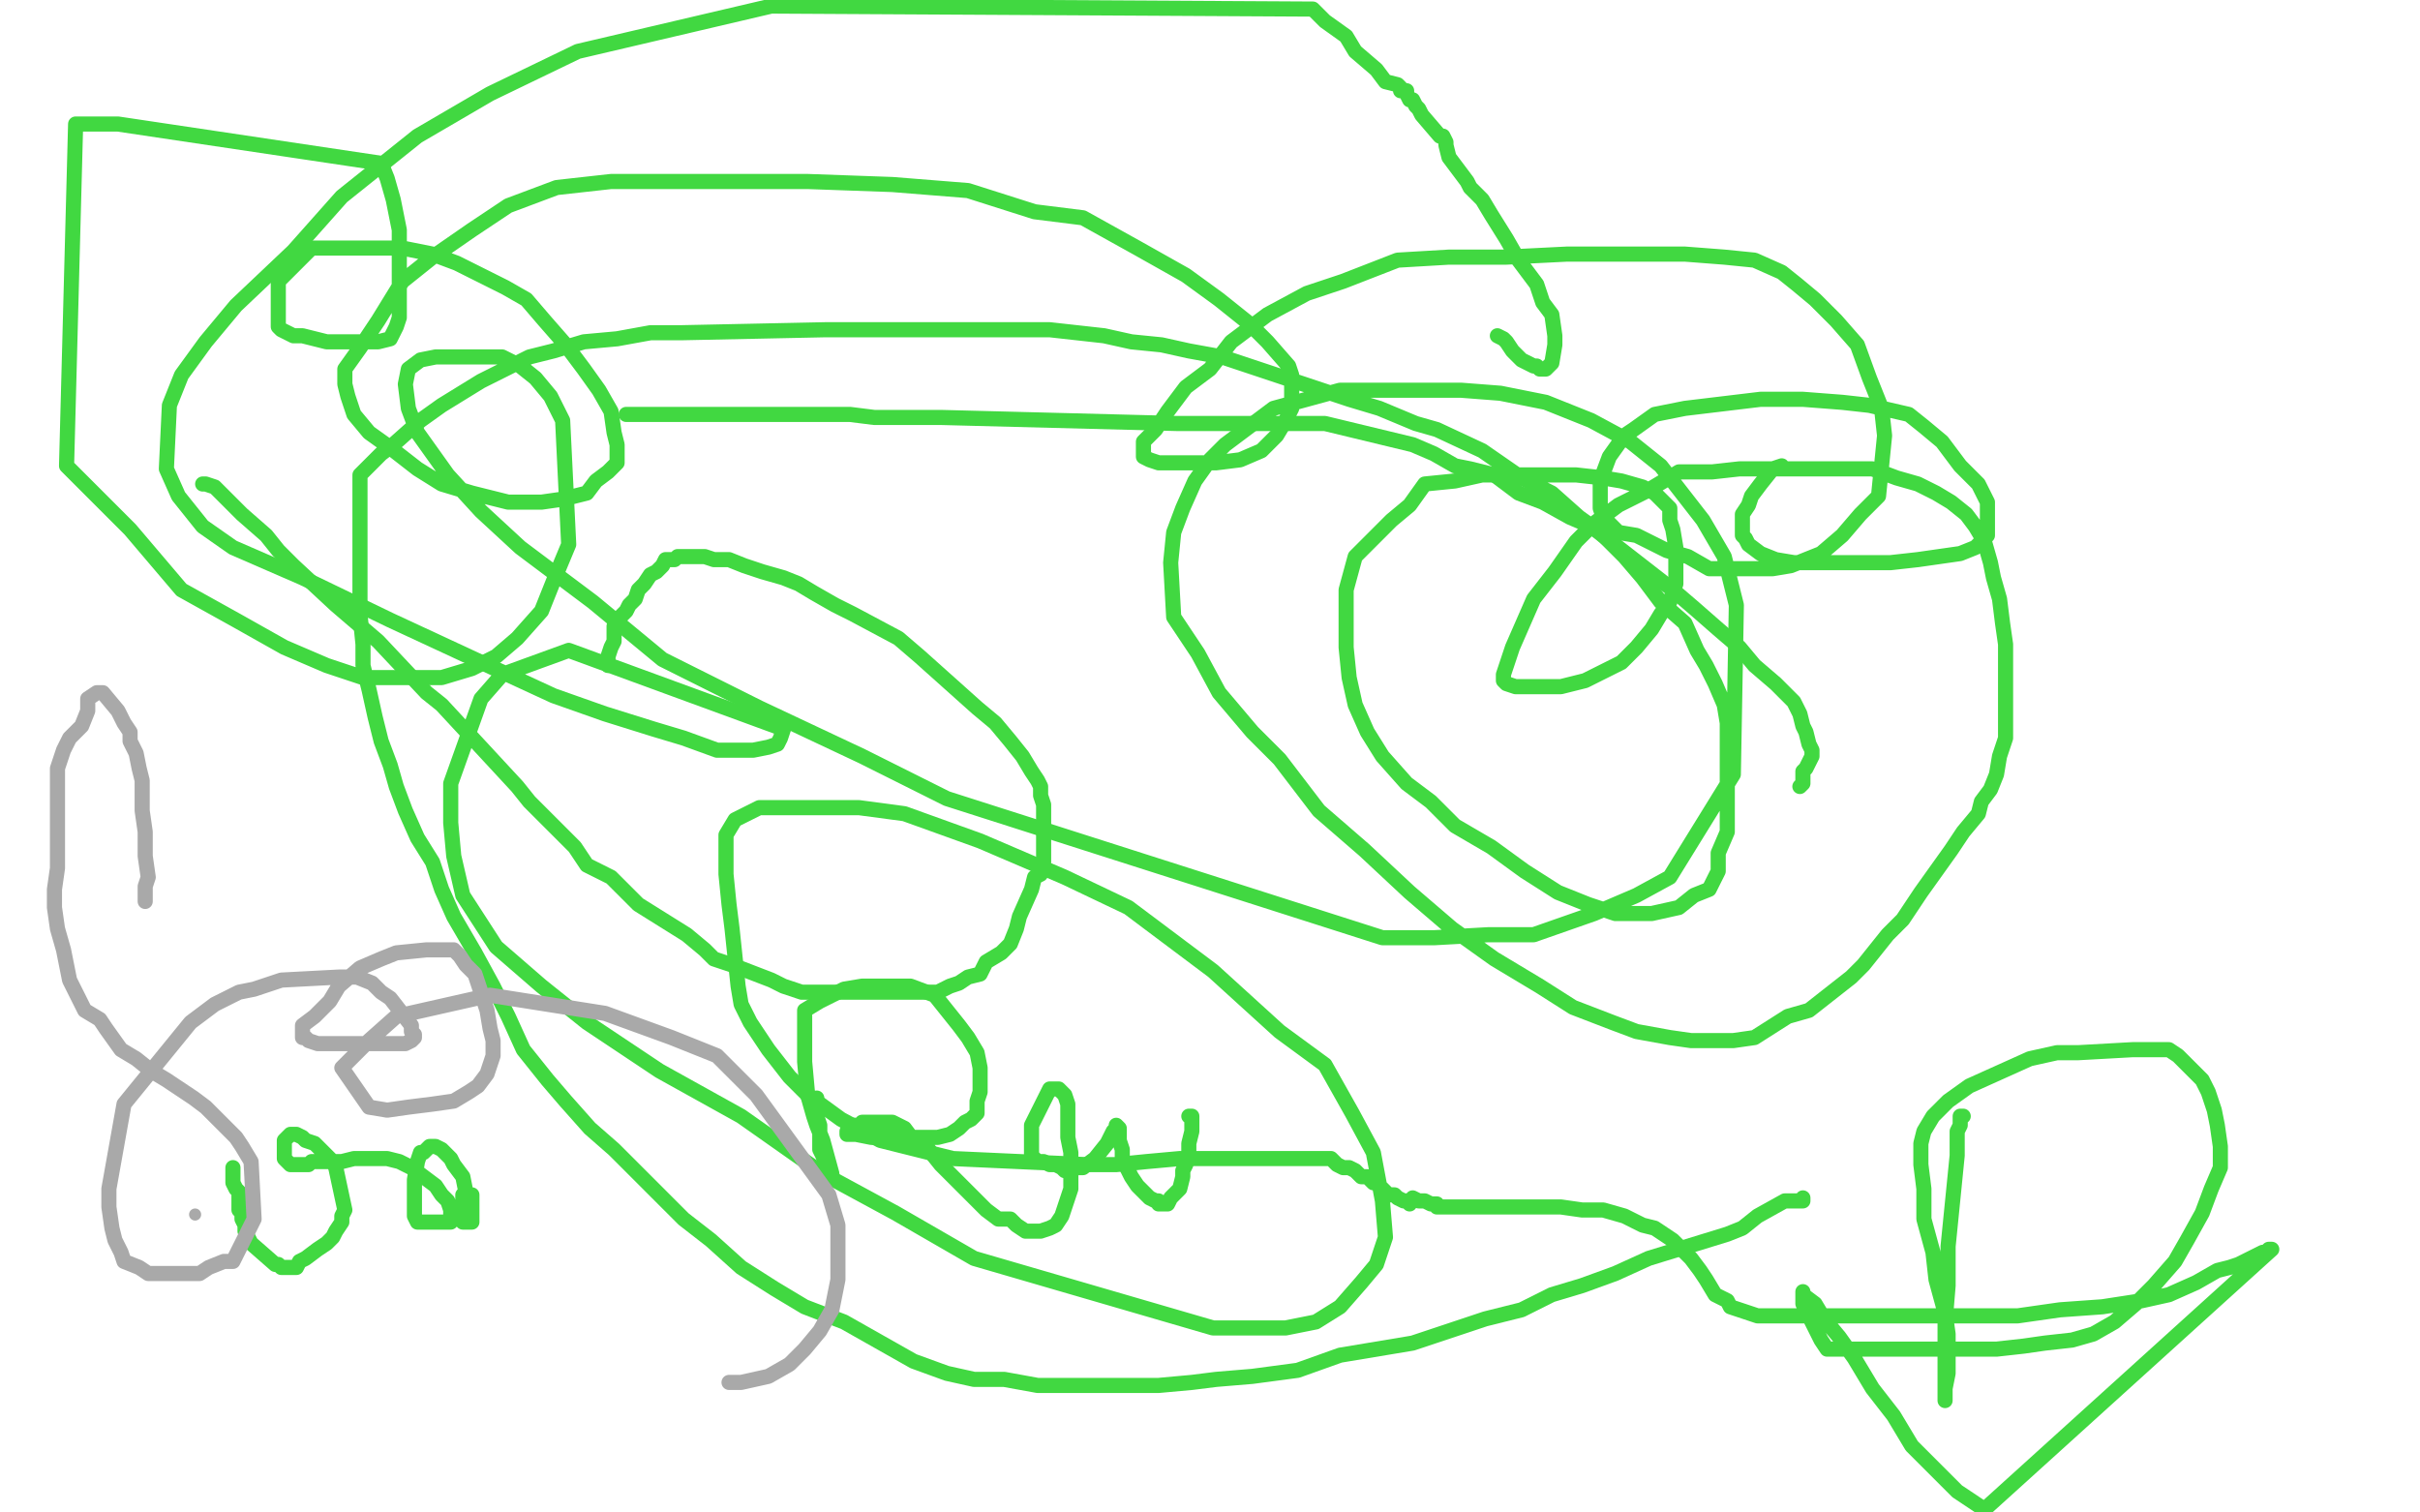
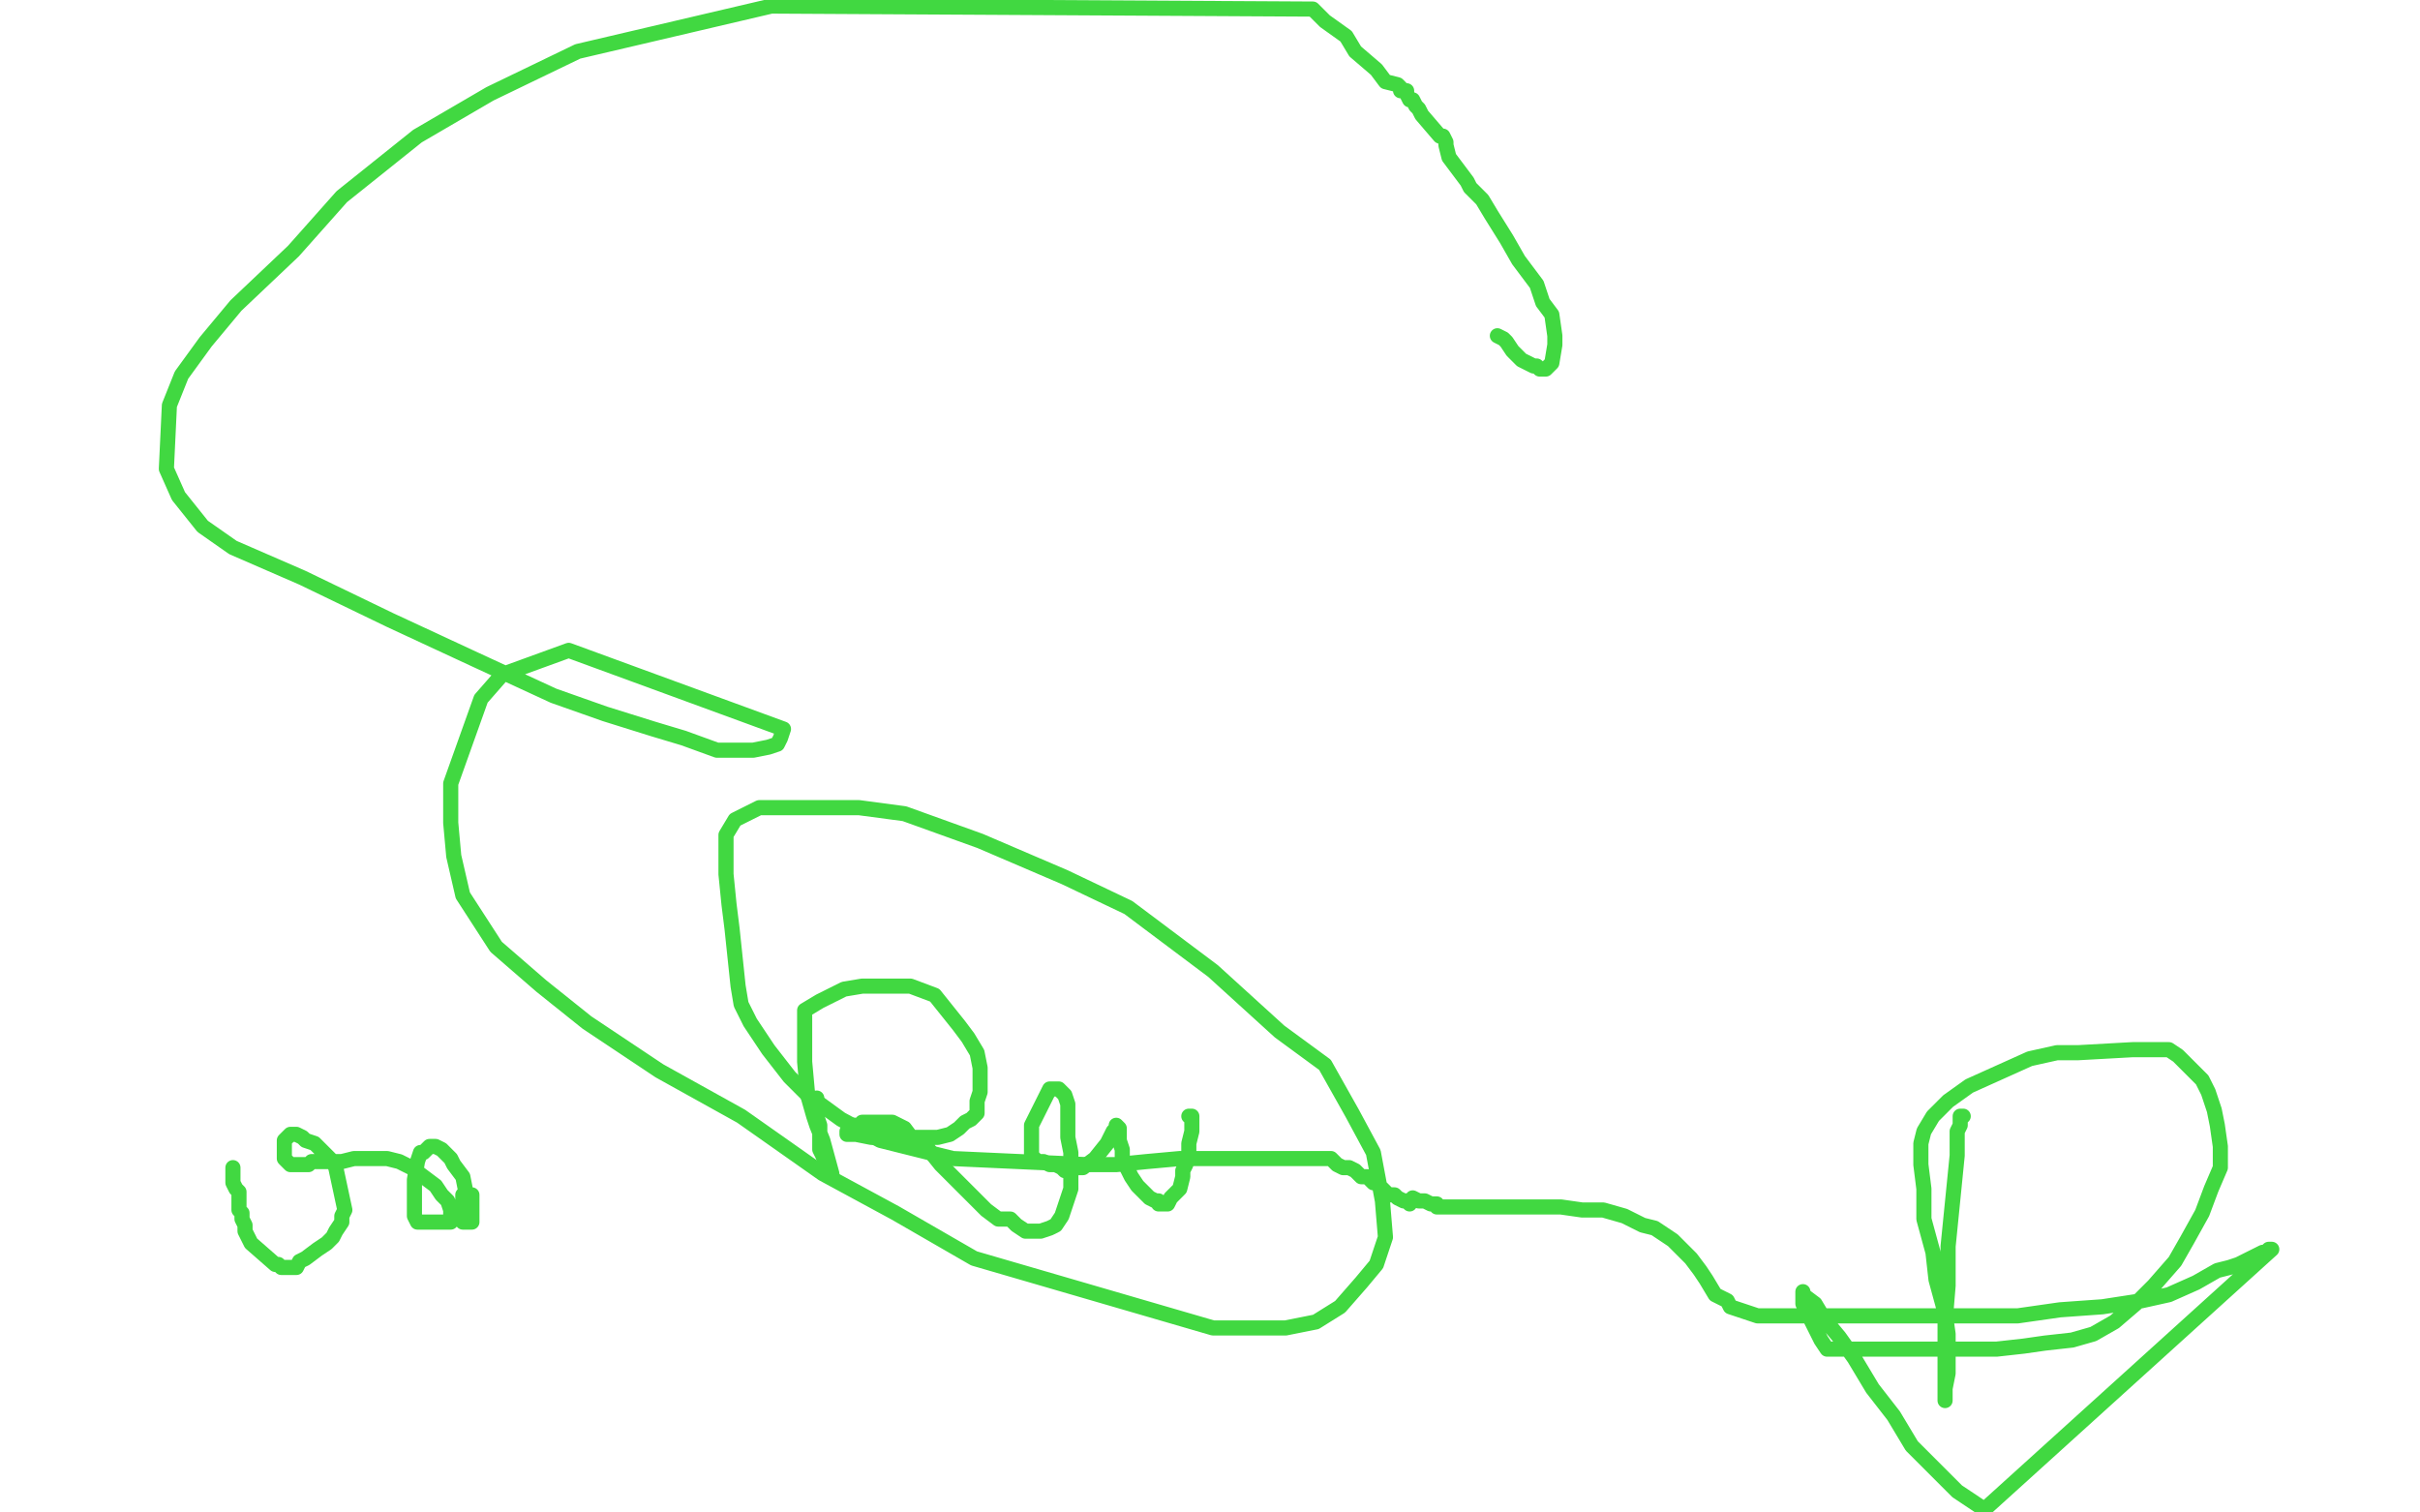
<svg xmlns="http://www.w3.org/2000/svg" width="800" height="500" version="1.1" style="stroke-antialiasing: false">
  <desc>This SVG has been created on https://colorillo.com/</desc>
  <rect x="0" y="0" width="800" height="500" style="fill: rgb(255,255,255); stroke-width:0" />
-   <polyline points="67,160 68,160 68,160 71,161 71,161 73,163 73,163 77,167 77,167 80,170 80,170 88,177 88,177 92,182 92,182 97,187 97,187 111,200 111,200 118,206 118,206 125,212 125,212 141,229 146,233 171,260 175,265 185,275 190,280 194,286 202,290 207,295 211,299 227,309 233,314 236,317 242,319 255,324 259,326 265,328 270,328 276,328 281,328 288,328 293,328 299,328 304,328 310,328 314,326 317,325 320,323 324,322 326,318 331,315 334,312 336,307 337,303 341,294 342,290 344,289 345,285 345,281 345,277 345,273 345,270 345,266 344,263 344,260 343,258 341,255 338,250 334,245 329,239 323,234 304,217 297,211 282,203 276,200 269,196 264,193 259,191 252,189 246,187 241,185 236,185 233,184 230,184 227,184 225,184 224,184 223,185 222,185 220,185 219,187 218,188 217,189 215,190 213,193 211,195 210,198 208,200 207,202 204,205 203,207 203,209 203,212 202,214 201,217 201,219 201,220" style="fill: none; stroke: #41d841; stroke-width: 5; stroke-linejoin: round; stroke-linecap: round; stroke-antialiasing: false; stroke-antialias: 0; opacity: 1.0" />
-   <polyline points="595,260 596,259 596,259 596,256 596,256 596,255 596,255 597,254 597,254 598,252 598,252 599,250 599,250 599,248 599,248 598,246 598,246 597,242 597,242 596,240 596,240 595,236 595,236 593,232 593,232 587,226 587,226 580,220 580,220 575,214 568,208 560,201 553,195 526,174 519,171 510,166 502,163 494,157 486,155 481,154 474,150 467,147 438,140 432,140 427,140 422,140 416,140 410,140 404,140 396,140 389,140 311,138 304,138 296,138 289,138 281,137 274,137 268,137 261,137 254,137 249,137 242,137 235,137 231,137 227,137 224,137 219,137 217,137 213,137 210,137 209,137 207,137" style="fill: none; stroke: #41d841; stroke-width: 5; stroke-linejoin: round; stroke-linecap: round; stroke-antialiasing: false; stroke-antialias: 0; opacity: 1.0" />
-   <polyline points="596,396 596,397 596,397 594,397 594,397 593,397 593,397 590,397 590,397 581,402 581,402 576,406 576,406 571,408 571,408 545,416 545,416 534,421 534,421 523,425 513,428 503,433 491,436 467,444 455,446 443,448 429,453 414,455 402,456 394,457 383,458 362,458 352,458 343,458 332,456 322,456 313,454 302,450 279,437 266,432 256,426 245,419 235,410 226,403 219,396 211,388 203,380 195,373 187,364 181,357 173,347 168,336 163,326 157,315 150,303 146,294 143,285 138,277 134,268 131,260 129,253 126,245 124,237 122,228 120,220 120,213 119,203 119,197 119,187 119,179 119,173 119,167 119,162 119,157 122,154 126,150 130,147 139,139 146,134 159,126 167,122 175,118 183,116 193,113 204,112 215,110 225,110 273,109 283,109 328,109 337,109 347,109 365,111 374,113 384,114 393,116 404,118 446,132 456,135 468,140 475,142 490,149 503,158 513,163 522,171 529,176 537,184 543,191 549,199 557,206 561,215 564,220 567,226 570,233 571,239 571,247 571,255 571,266 571,275 568,282 568,288 565,294 560,296 555,300 546,302 541,302 534,302 525,299 515,295 504,288 493,280 481,273 473,265 465,259 457,250 452,242 448,233 446,224 445,214 445,203 445,195 448,184 454,178 460,172 466,167 471,160 481,159 490,157 512,157 521,157 530,158 536,159 543,161 547,163 550,166 552,168 552,172 553,175 554,181 554,186 554,193 552,199 549,203 546,208 541,214 536,219 530,222 524,225 516,227 509,227 505,227 501,227 498,226 497,225 497,223 500,214 507,198 514,189 521,179 527,173 535,167 545,162 555,156 566,156 575,155 587,155 599,155 607,155 619,155 627,158 634,160 640,163 645,166 650,170 653,174 656,179 658,186 659,191 661,198 662,206 663,213 663,220 663,227 663,233 663,240 663,244 662,247 661,250 660,256 658,261 655,265 654,269 649,275 645,281 640,288 635,295 629,304 624,309 620,314 616,319 612,323 598,334 591,336 580,343 573,344 565,344 559,344 552,343 541,341 533,338 520,333 509,326 494,317 480,307 466,295 451,281 436,268 423,251 414,242 403,229 396,216 388,204 387,186 388,176 391,168 395,159 400,152 405,147 413,141 421,135 432,132 443,129 455,129 469,129 483,129 496,130 511,133 526,139 539,146 549,154 563,172 570,184 574,200 573,256 552,290 541,296 527,302 507,309 492,309 474,310 457,310 313,264 285,250 251,234 219,218 196,199 172,181 159,169 148,157 138,143 135,135 134,127 135,122 139,119 144,118 151,118 159,118 166,118 172,121 177,125 182,131 186,139 188,180 183,192 179,202 171,211 164,217 156,221 146,224 134,224 120,224 108,220 94,214 78,205 60,195 43,175 22,154 25,41 39,41 126,54 128,59 130,66 132,76 132,86 132,93 132,100 132,105 131,108 130,110 129,112 125,113 121,113 118,113 113,113 108,113 104,112 100,111 97,111 95,110 93,109 92,108 92,106 92,104 92,93 100,85 103,82 109,82 116,82 124,82 133,82 143,84 151,87 159,91 167,95 174,99 180,106 187,114 193,122 198,129 202,136 203,143 204,147 204,153 201,156 197,159 194,163 186,165 179,166 168,166 156,163 146,160 138,155 129,148 122,143 117,137 115,131 114,127 114,122 119,115 125,106 133,93 143,85 156,76 168,68 184,62 202,60 221,60 243,60 267,60 295,61 320,63 342,70 358,72 376,82 392,91 403,99 413,107 419,113 426,121 427,124 427,129 427,135 425,139 422,144 417,149 410,152 402,153 395,153 383,153 380,152 378,151 378,150 378,149 378,146 382,142 386,136 392,128 400,122 407,113 419,104 432,97 444,93 462,86 479,85 498,85 518,84 538,84 557,84 570,85 580,86 589,90 594,94 600,99 607,106 614,114 618,125 622,135 623,144 621,164 615,170 609,177 602,183 592,187 586,188 578,188 571,188 565,188 558,184 551,182 541,177 535,176 530,171 529,168 529,165 529,159 532,151 537,144 540,142 547,137 557,135 582,132 596,132 609,133 618,134 631,137 636,141 642,146 648,154 654,160 657,166 657,171 657,177 653,181 648,183 641,184 634,185 625,186 614,186 605,186 598,186 593,186 587,185 582,183 578,180 577,178 576,177 576,176 576,173 576,170 578,167 579,164 582,160 586,155 589,154" style="fill: none; stroke: #41d841; stroke-width: 5; stroke-linejoin: round; stroke-linecap: round; stroke-antialiasing: false; stroke-antialias: 0; opacity: 1.0" />
  <polyline points="77,386 77,387 77,387 77,388 77,388 77,390 77,390 77,391 77,391 78,393 78,393 79,394 79,394 79,396 79,396 79,397 79,397 79,398 79,398 79,399 79,399 79,400 79,400 80,401 80,401 80,403 81,405 81,406 81,407 82,409 83,411 91,418 92,418 93,419 94,419 96,419 98,419 99,417 101,416 105,413 108,411 110,409 111,407 113,404 113,402 114,400 111,386 110,384 104,378 101,377 100,376 98,375 97,375 96,375 94,377 94,379 94,380 94,381 94,383 95,384 96,385 97,385 98,385 100,385 102,385 103,384 109,384 113,384 117,383 121,383 128,383 132,384 136,386 140,389 144,392 146,395 148,397 149,400 149,402 149,403 149,404 148,404 147,404 145,404 144,404 142,404 141,404 140,404 139,404 138,404 137,402 137,401 137,397 137,390 138,384 139,381 140,381 141,380 142,379 143,379 144,379 146,380 149,383 150,385 153,389 154,394 154,397 156,399 156,401 156,402 156,404 155,404 154,404 153,404 153,403 153,397 153,395 154,395 155,395 156,395 156,396 156,397 156,398 156,399 156,400 156,401" style="fill: none; stroke: #41d841; stroke-width: 5; stroke-linejoin: round; stroke-linecap: round; stroke-antialiasing: false; stroke-antialias: 0; opacity: 1.0" />
  <polyline points="270,363 270,366 270,366 270,369 270,369 271,372 271,372 271,380 271,380 272,382 272,382 273,385 273,385 274,387 274,387 275,389 275,389 275,388 272,377 270,372 269,369 267,362 266,351 266,347 266,341 266,338 266,334 271,331 279,327 285,326 290,326 297,326 301,326 309,329 317,339 320,343 323,348 324,353 324,357 324,361 323,364 323,368 321,370 319,371 317,373 314,375 310,376 307,376 303,376 301,376 298,376 294,376 291,376 288,376 283,375 280,375 280,374 281,374 281,372 283,372 285,372 285,371 286,371 289,371 291,371 292,371 293,371 294,371 295,371 297,372 299,373 302,377 307,380 311,385 315,389 320,394 323,397 326,400 330,403 334,403 336,405 339,407 342,407 344,407 347,406 349,405 351,402 352,399 354,393 354,387 354,381 353,376 353,371 353,367 353,365 352,362 350,360 349,360 347,360 345,364 342,370 341,372 341,381 341,382 343,384 345,384 347,385 348,385 349,385 351,386 352,387 354,387 356,386 358,386 362,383 366,378 367,376 368,374 369,373 369,372 370,373 370,375 370,377 371,380 371,383 372,385 374,389 376,392 379,395 380,396 382,397 383,397 383,398 385,398 386,398 387,396 388,395 390,393 391,389 391,387 392,385 393,381 393,378 394,374 394,372 394,371 394,370 394,369 393,369" style="fill: none; stroke: #41d841; stroke-width: 5; stroke-linejoin: round; stroke-linecap: round; stroke-antialiasing: false; stroke-antialias: 0; opacity: 1.0" />
  <polyline points="649,369 648,369 648,369 648,371 648,371 648,372 648,372 647,374 647,374 647,377 647,377 647,382 647,382 644,412 644,412 644,425 644,425 643,437 643,437 643,462 643,463 643,462 643,459 644,454 644,449 644,441 643,434 640,423 639,414 636,403 636,393 635,385 635,378 636,374 639,369 644,364 651,359 671,350 680,348 687,348 705,347 711,347 717,347 720,349 725,354 728,357 730,361 732,367 733,372 734,379 734,386 731,393 728,401 723,410 719,417 712,425 706,431 699,437 692,441 685,443 676,444 669,445 660,446 651,446 643,446 632,446 623,446 615,446 609,446 604,446 602,443 596,431 596,428 596,427 596,428 600,431 603,436 608,442 613,449 619,459 626,468 632,478 639,485 647,493 656,499 751,413 750,413 749,414 748,414 740,418 737,419 733,420 726,424 717,428 708,430 695,432 681,433 667,435 654,435 640,435 626,435 613,435 599,435 589,435 581,435 572,432 571,430 569,429 567,428 564,423 562,420 559,416 557,414 553,410 547,406 543,405 537,402 530,400 523,400 516,399 511,399 504,399 497,399 493,399 489,399 485,399 482,399 480,399 478,399 476,399 475,399 475,398 473,398 471,397 470,397 469,397 467,396 466,398 465,397 464,397 462,396 461,395 460,395 459,395 458,394 457,393 456,392 455,391 454,391 453,390 452,389 450,389 449,388 448,387 446,386 444,386 442,385 440,383 437,383 436,383 433,383 429,383 409,383 401,383 390,383 379,384 369,385 359,385 315,383 303,380 291,377 278,370 267,362 261,356 254,347 248,338 245,332 244,326 242,307 241,299 240,289 240,282 240,276 243,271 251,267 259,267 269,267 284,267 299,269 324,278 352,290 373,300 401,321 423,341 438,352 447,368 454,381 457,397 458,409 455,418 450,424 443,432 435,437 425,439 413,439 401,439 322,416 296,401 272,388 245,369 218,354 194,338 179,326 164,313 153,296 150,283 149,272 149,259 159,231 166,223 188,215 259,241 258,244 257,246 254,247 249,248 243,248 237,248 226,244 216,241 200,236 183,230 157,218 129,205 100,191 77,181 67,174 59,164 55,155 56,134 60,124 68,113 78,101 97,83 113,65 138,45 162,31 191,17 255,2 434,3 438,7 445,12 448,17 455,23 458,27 462,28 463,29 463,30 465,30 465,31 466,33 467,33 468,35 469,36 470,38 476,45 477,45 478,47 478,48 479,52 482,56 485,60 486,62 490,66 493,71 498,79 502,86 508,94 510,100 513,104 514,111 514,114 513,120 511,122 510,122 509,122 508,121 507,121 503,119 501,117 500,116 498,113 497,112 495,111" style="fill: none; stroke: #41d841; stroke-width: 5; stroke-linejoin: round; stroke-linecap: round; stroke-antialiasing: false; stroke-antialias: 0; opacity: 1.0" />
-   <polyline points="48,298 48,297 48,297 48,293 48,293 49,290 49,290 48,283 48,283 48,279 48,279 48,275 48,275 47,268 47,268 47,264 47,264 47,258 47,258 46,254 46,254 45,249 45,249 43,245 43,245 43,242 43,242 41,239 41,239 39,235 39,235 34,229 33,229 32,229 29,231 29,235 27,240 23,244 21,248 19,254 19,266 19,273 19,279 19,287 18,294 18,300 19,307 21,314 22,319 23,324 25,328 28,334 33,337 35,340 40,347 45,350 50,354 55,357 61,361 64,363 68,366 71,369 78,376 80,379 83,384 84,403 77,417 74,417 69,419 66,421 62,421 56,421 52,421 49,421 46,419 41,417 40,414 38,410 37,406 36,399 36,393 41,365 63,338 71,332 79,328 84,327 93,324 112,323 118,323 123,325 126,328 129,330 136,339 136,341 137,342 137,343 136,344 134,345 131,345 125,345 120,345 107,345 105,345 102,344 101,343 100,343 100,341 100,339 104,336 109,331 112,326 119,320 126,317 131,315 141,314 145,314 147,314 150,314 152,316 154,319 157,322 159,328 161,334 162,340 163,344 163,349 161,355 158,359 155,361 150,364 143,365 135,366 128,367 122,366 113,353 116,350 122,344 131,336 162,329 200,335 222,343 237,349 250,362 274,395 277,405 277,415 277,423 275,433 271,440 266,446 261,451 254,455 245,457 243,457 241,457" style="fill: none; stroke: #a9a9a9; stroke-width: 5; stroke-linejoin: round; stroke-linecap: round; stroke-antialiasing: false; stroke-antialias: 0; opacity: 1.0" />
-   <circle cx="64.5" cy="401.5" r="2" style="fill: #a9a9a9; stroke-antialiasing: false; stroke-antialias: 0; opacity: 1.0" />
</svg>